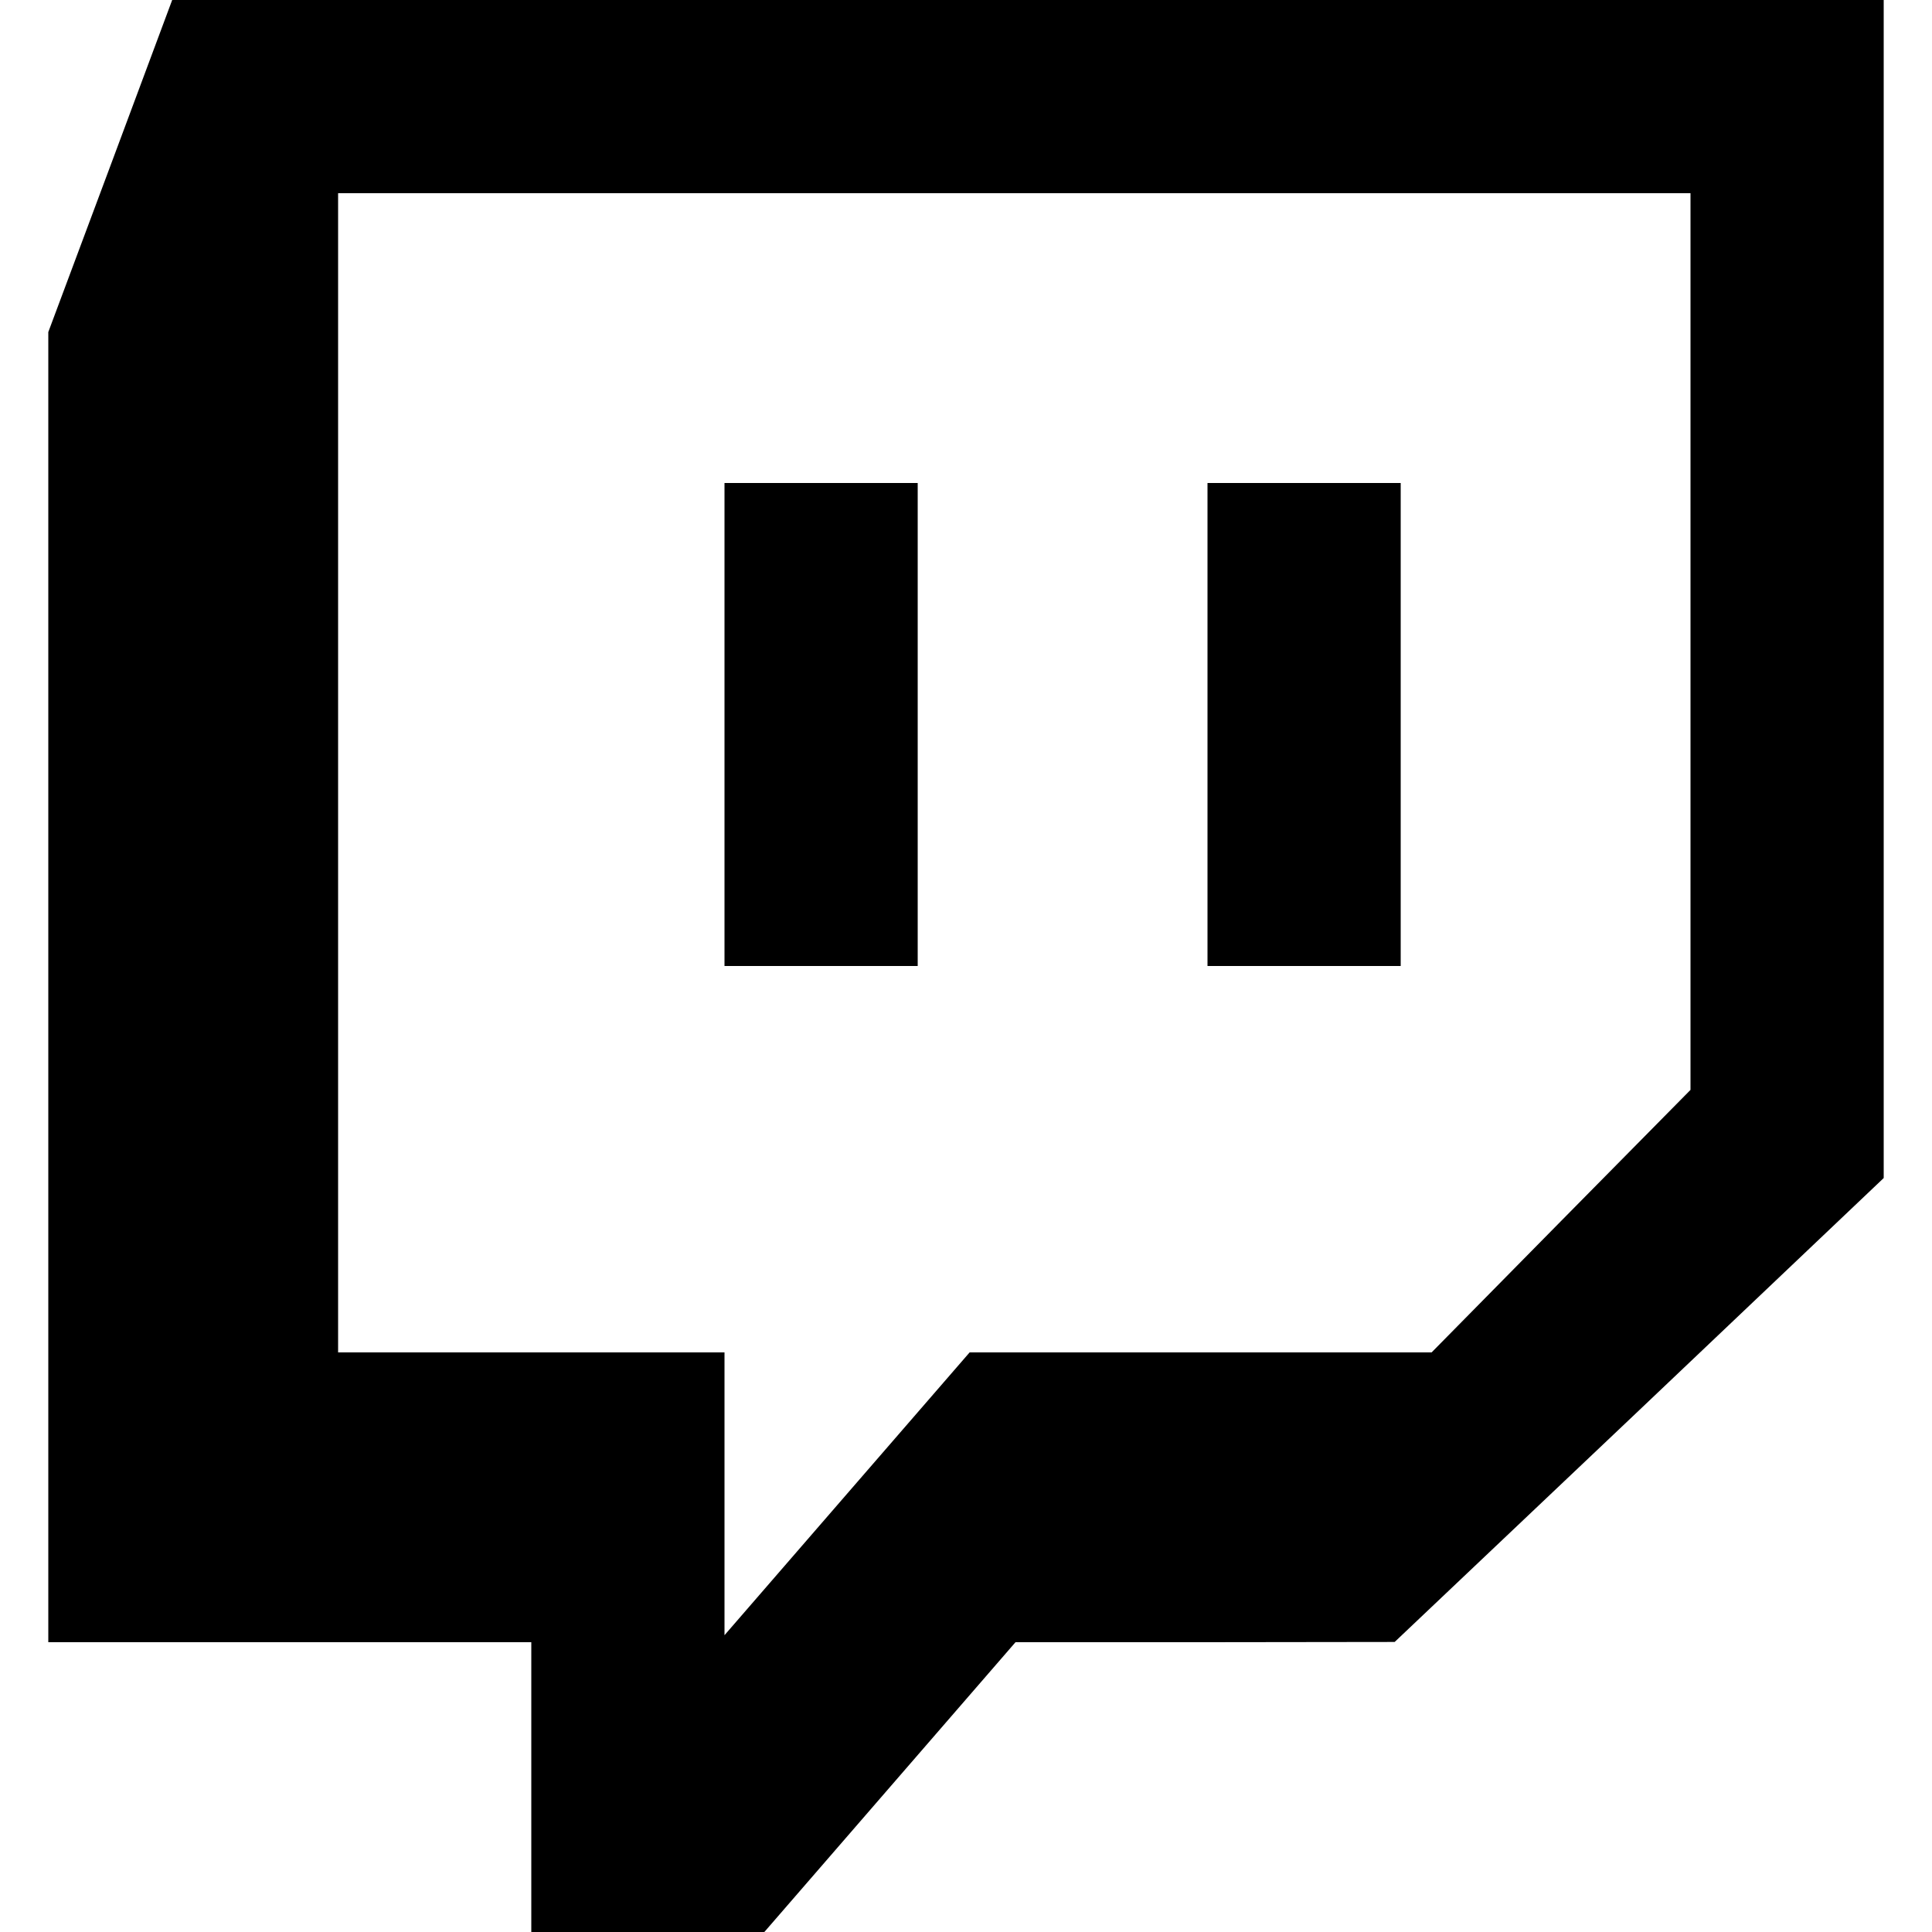
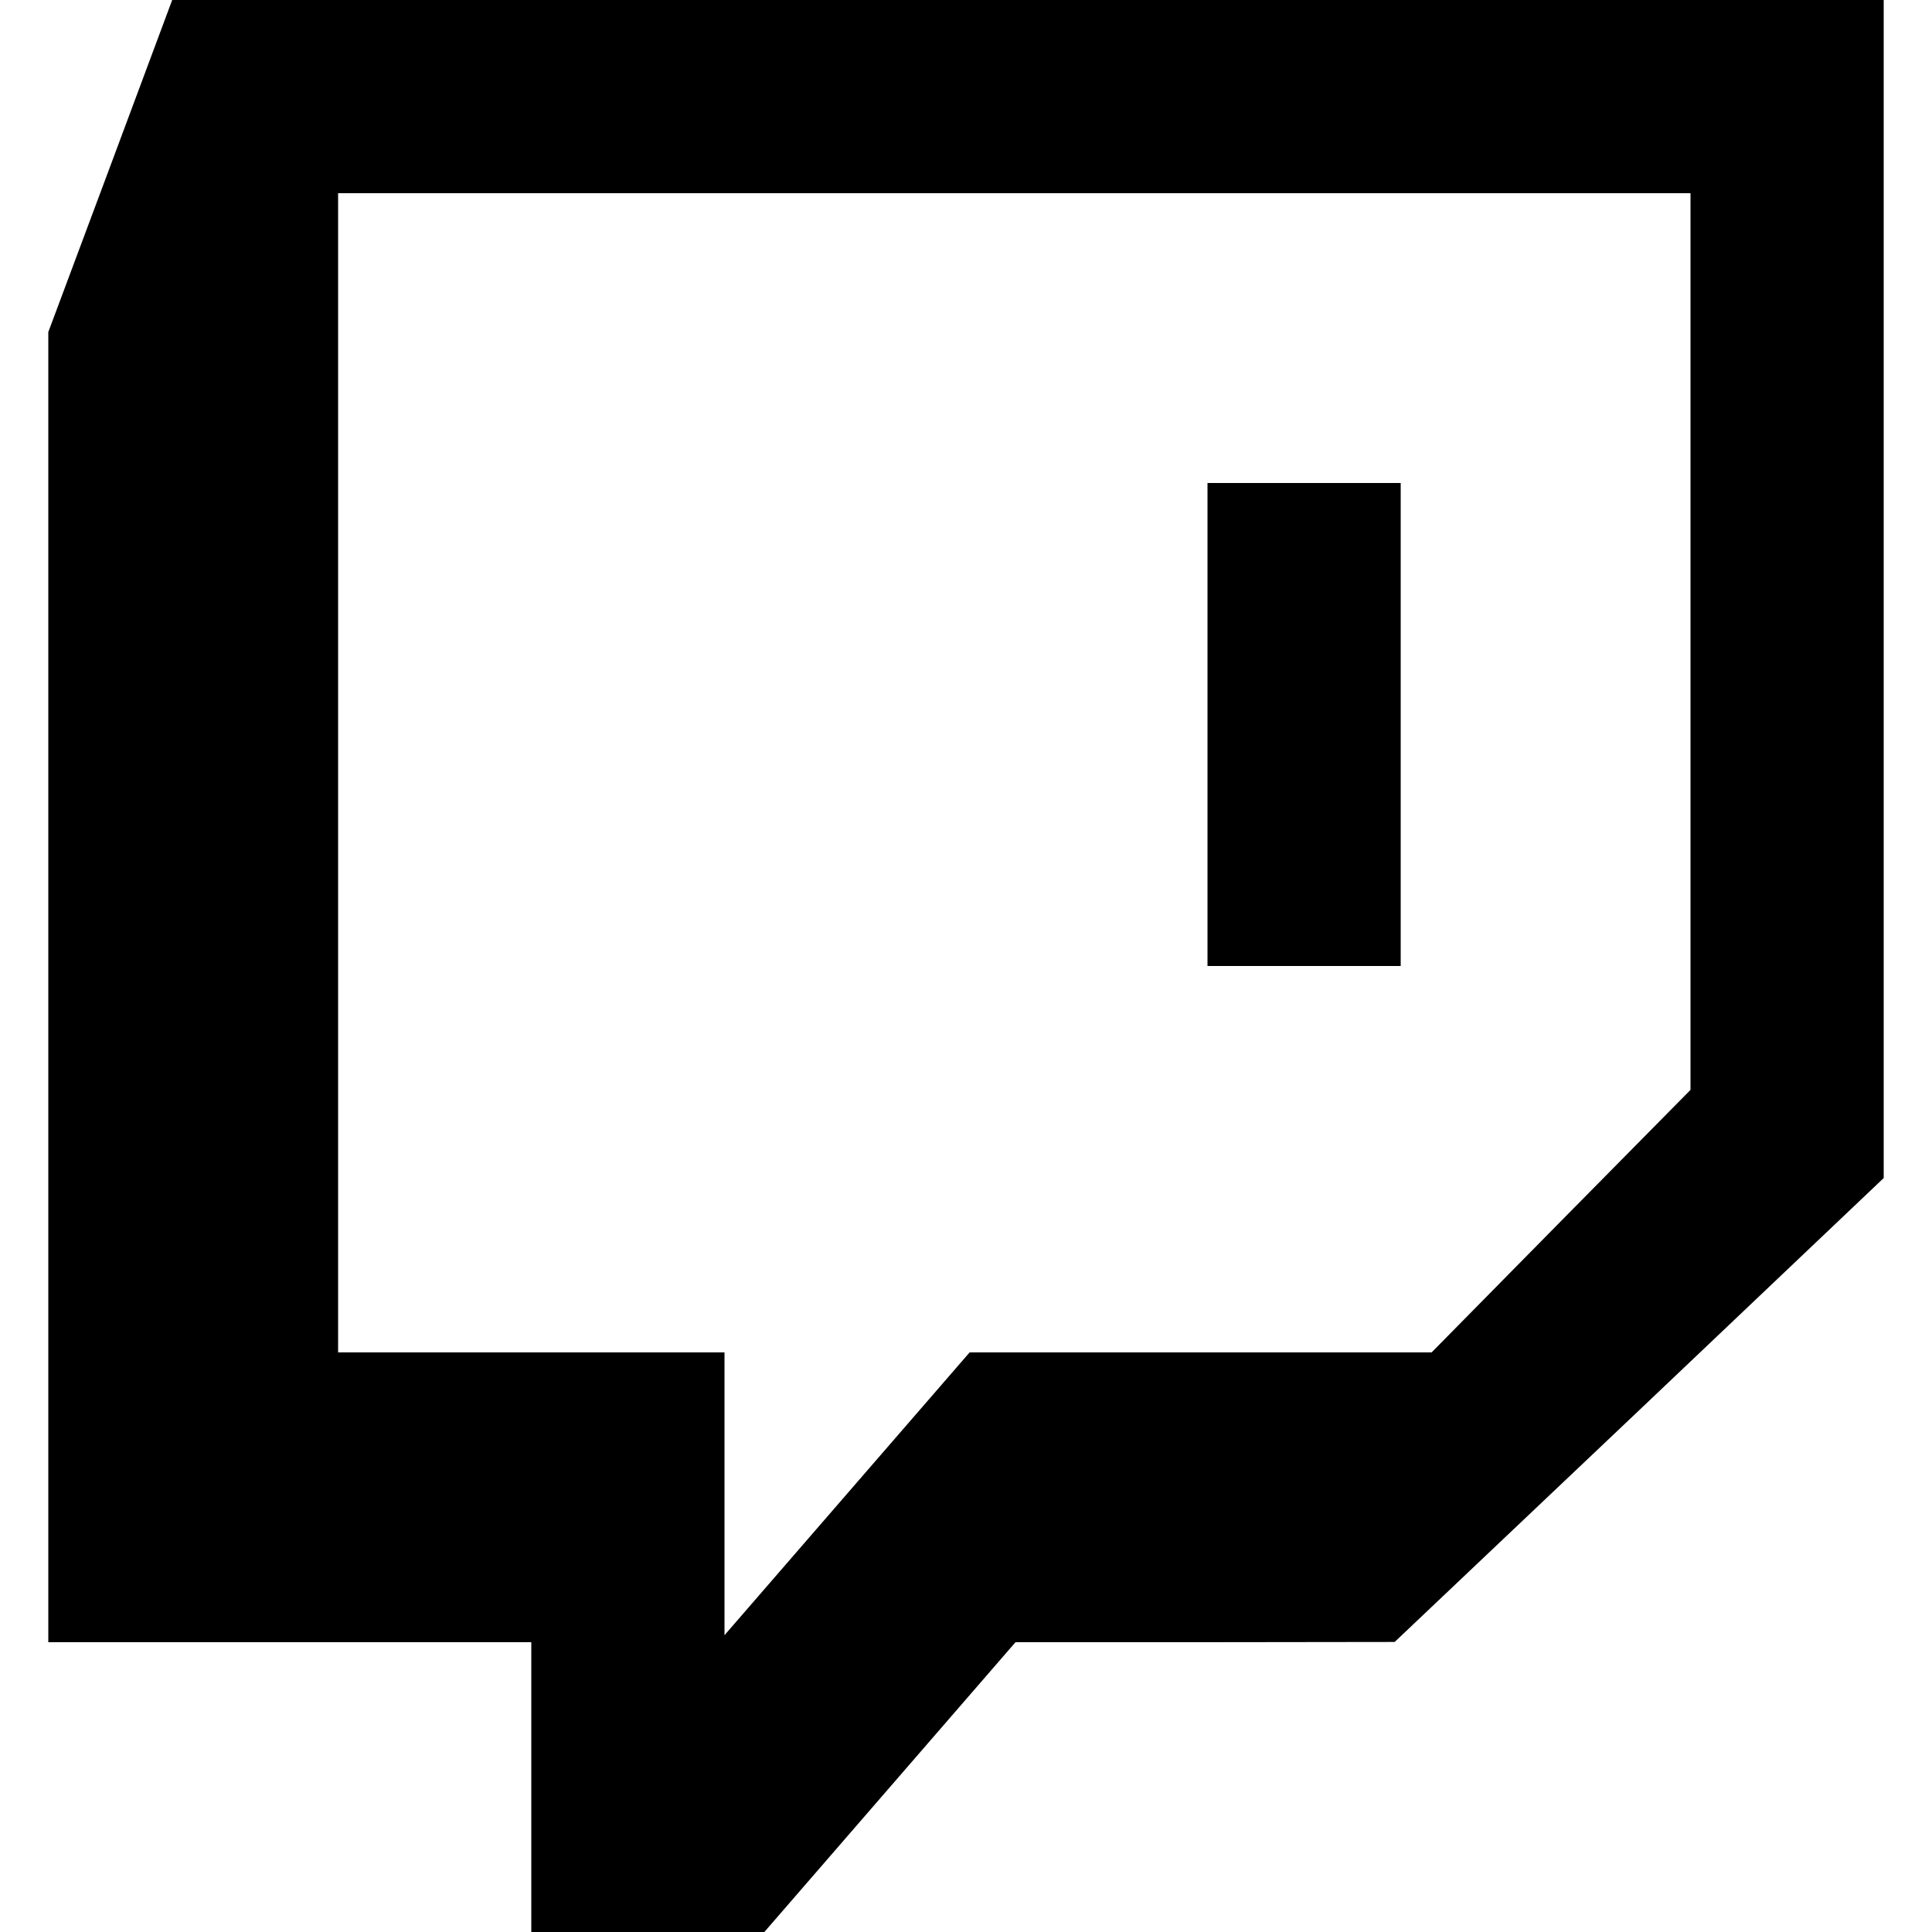
<svg xmlns="http://www.w3.org/2000/svg" version="1.0" width="800px" height="800px" viewBox="0 0 800 800" preserveAspectRatio="xMidYMid meet">
  <g transform="translate(0,800) scale(0.1,-0.1)" fill="#000000" stroke="none">
    <path d="M457 7313 l-257 -688 0 -2712 0 -2713 1000 0 1000 0 0 -600 0 -600 483 0 482 0 520 600 520 600 785 0 785 1 1013 960 1012 961 0 2439 0 2439 -3543 0 -3544 0 -256 -687z m6543 -1969 l0 -1857 -536 -543 -536 -544 -957 0 -956 0 -508 -586 -507 -585 0 585 0 586 -800 0 -800 0 0 2400 0 2400 2800 0 2800 0 0 -1856z" />
-     <path d="M3000 5000 l0 -1000 400 0 400 0 0 1000 0 1000 -400 0 -400 0 0 -1000z" />
    <path d="M5000 5000 l0 -1000 400 0 400 0 0 1000 0 1000 -400 0 -400 0 0 -1000z" />
  </g>
</svg>